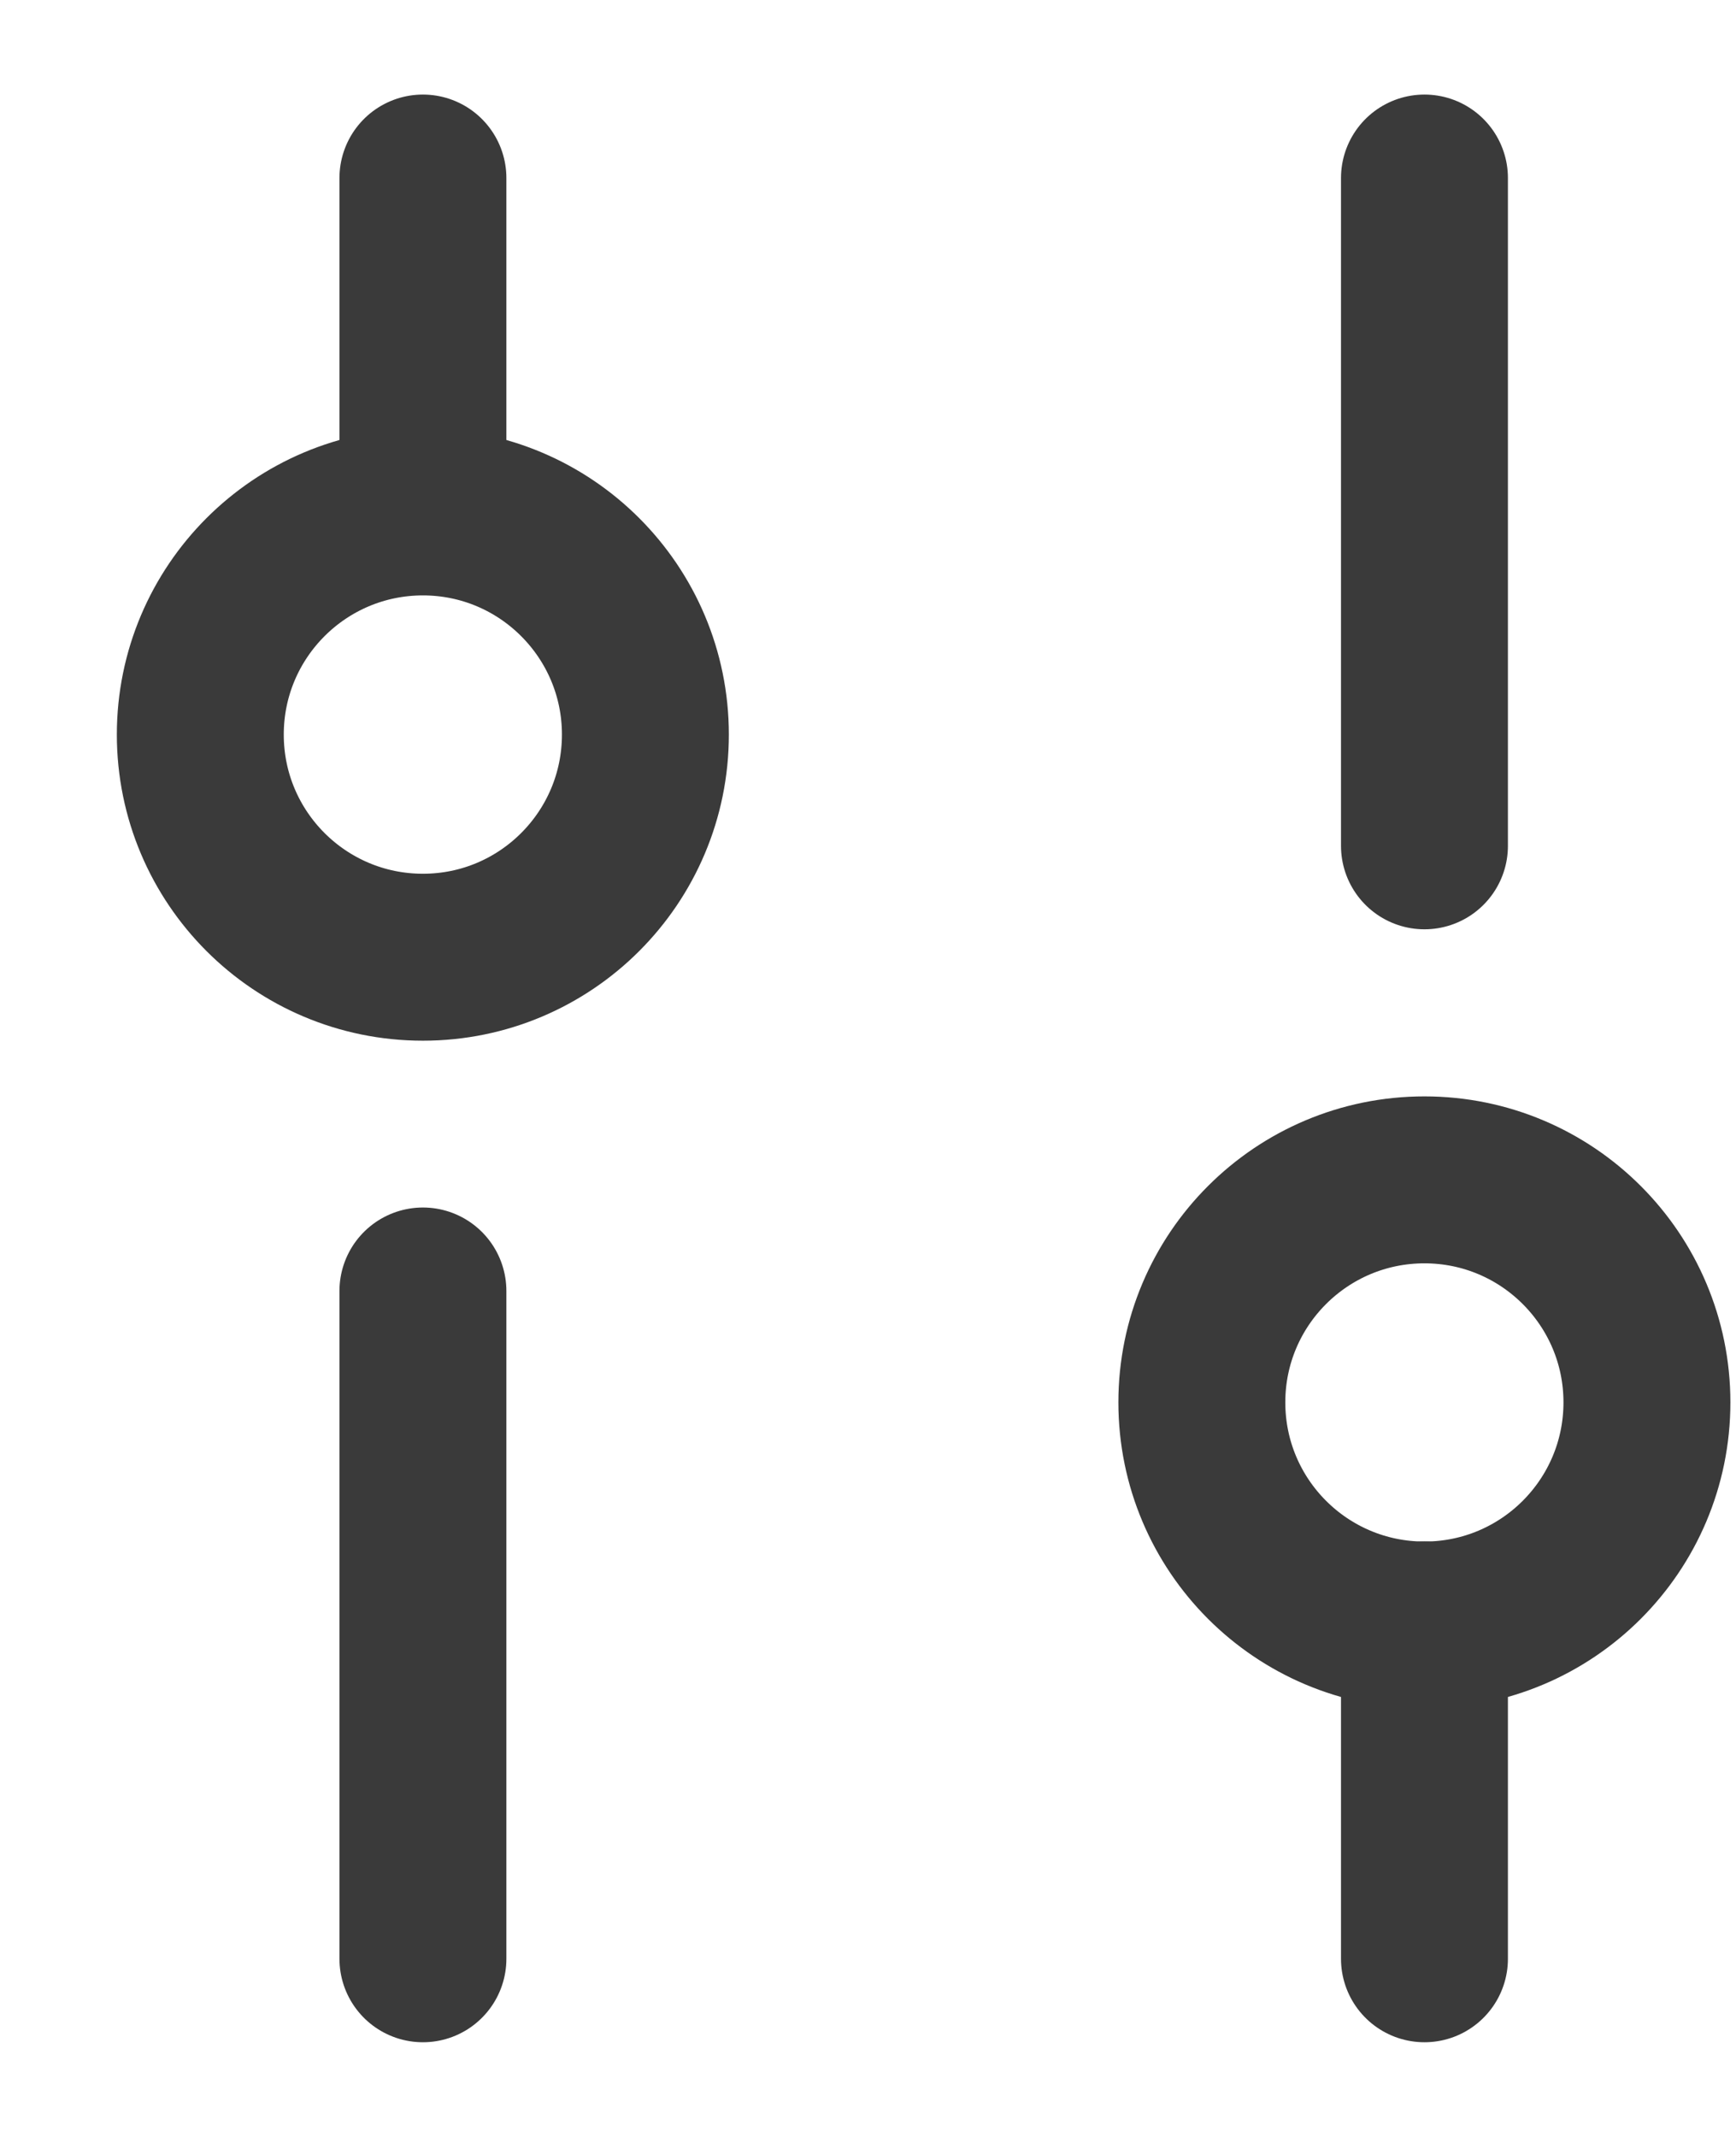
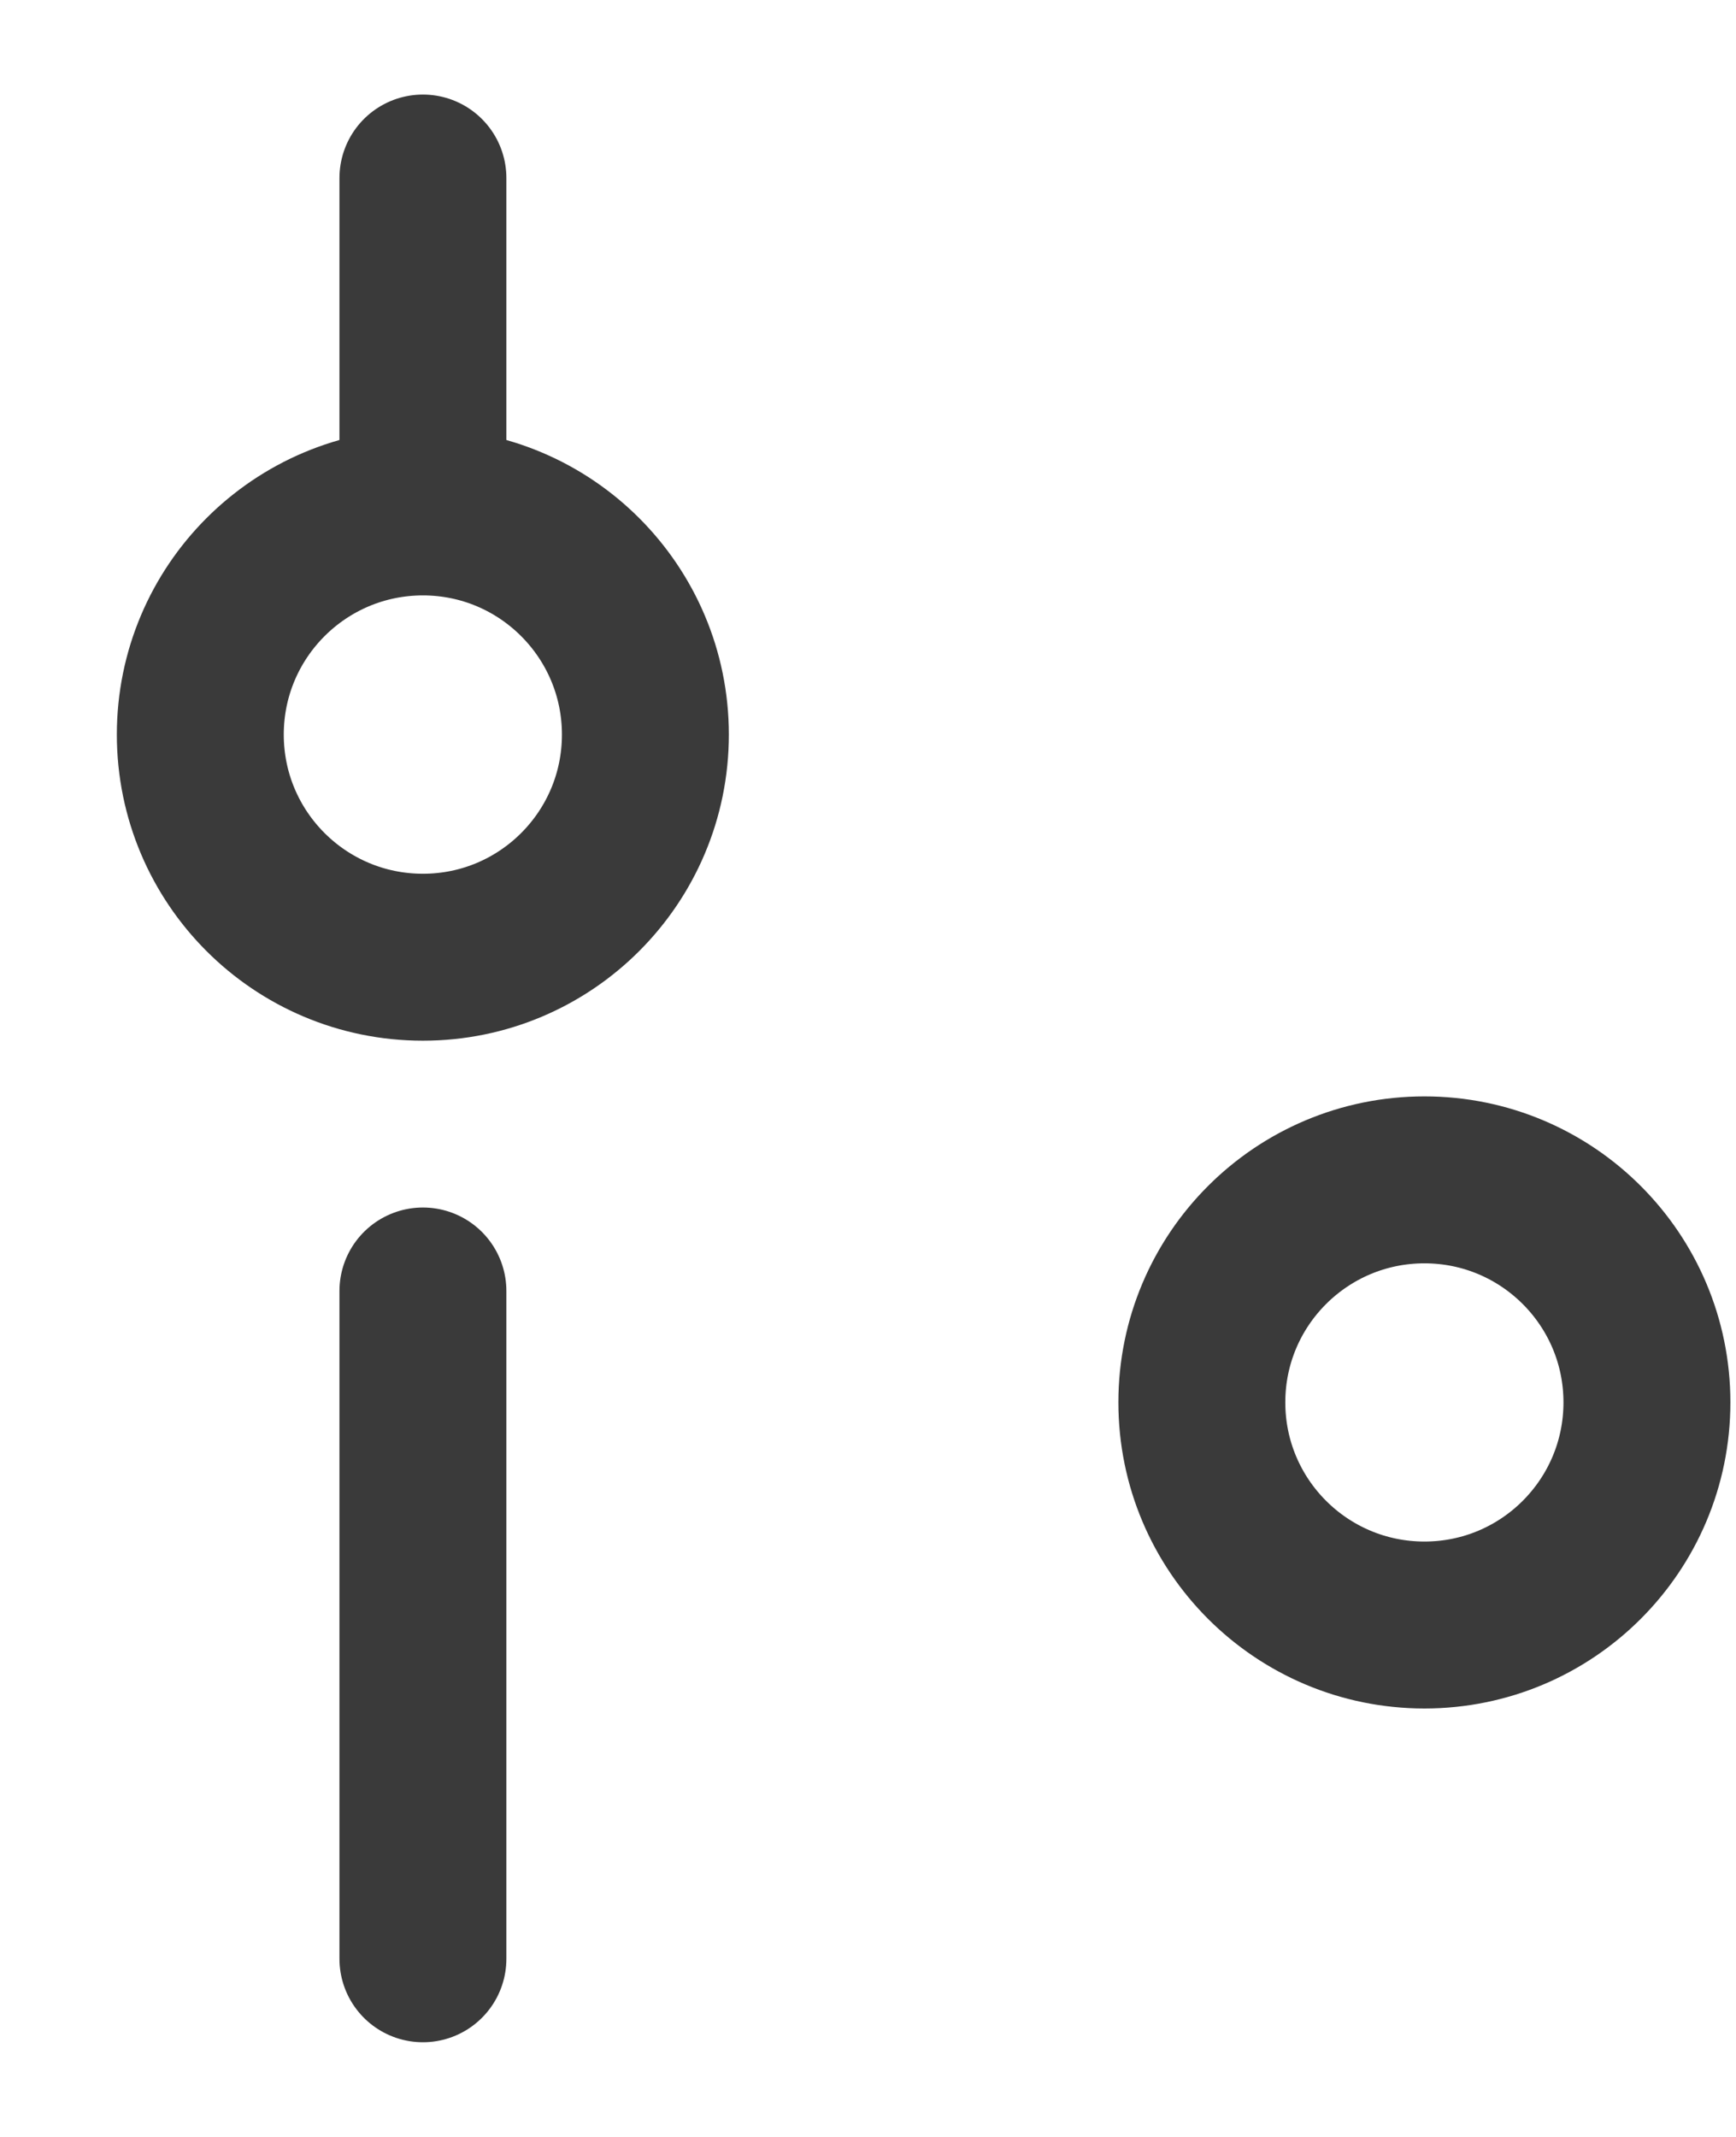
<svg xmlns="http://www.w3.org/2000/svg" width="13" height="16" viewBox="0 0 13 16" fill="none">
  <g id="elements">
-     <path id="Rectangle 17845" d="M10.667 12.166L10.667 14.666" stroke="#3A3A3A" stroke-width="1.25" stroke-linecap="round" />
-     <path id="Rectangle 17852" d="M10.667 1.333L10.667 6.333" stroke="#3A3A3A" stroke-width="1.25" stroke-linecap="round" />
    <path id="Rectangle 17847" d="M3.167 9.666L3.167 14.666" stroke="#3A3A3A" stroke-width="1.25" stroke-linecap="round" />
    <path id="Rectangle 17851" d="M3.167 1.333L3.167 3.714" stroke="#3A3A3A" stroke-width="1.25" stroke-linecap="round" />
-     <path id="Ellipse 1426" d="M9 10.5C9 9.58 9.746 8.834 10.667 8.834C11.587 8.834 12.333 9.58 12.333 10.5C12.333 11.421 11.587 12.167 10.667 12.167C9.746 12.167 9 11.421 9 10.5Z" stroke="#3A3A3A" stroke-width="1.25" />
+     <path id="Ellipse 1426" d="M9 10.5C9 9.58 9.746 8.834 10.667 8.834C11.587 8.834 12.333 9.58 12.333 10.5C12.333 11.421 11.587 12.167 10.667 12.167C9.746 12.167 9 11.421 9 10.5" stroke="#3A3A3A" stroke-width="1.25" />
    <path id="Ellipse 1427" d="M1.5 5.5C1.5 4.58 2.246 3.833 3.167 3.833C4.087 3.833 4.833 4.58 4.833 5.5C4.833 6.421 4.087 7.167 3.167 7.167C2.246 7.167 1.5 6.421 1.5 5.5Z" stroke="#3A3A3A" stroke-width="1.25" />
  </g>
</svg>